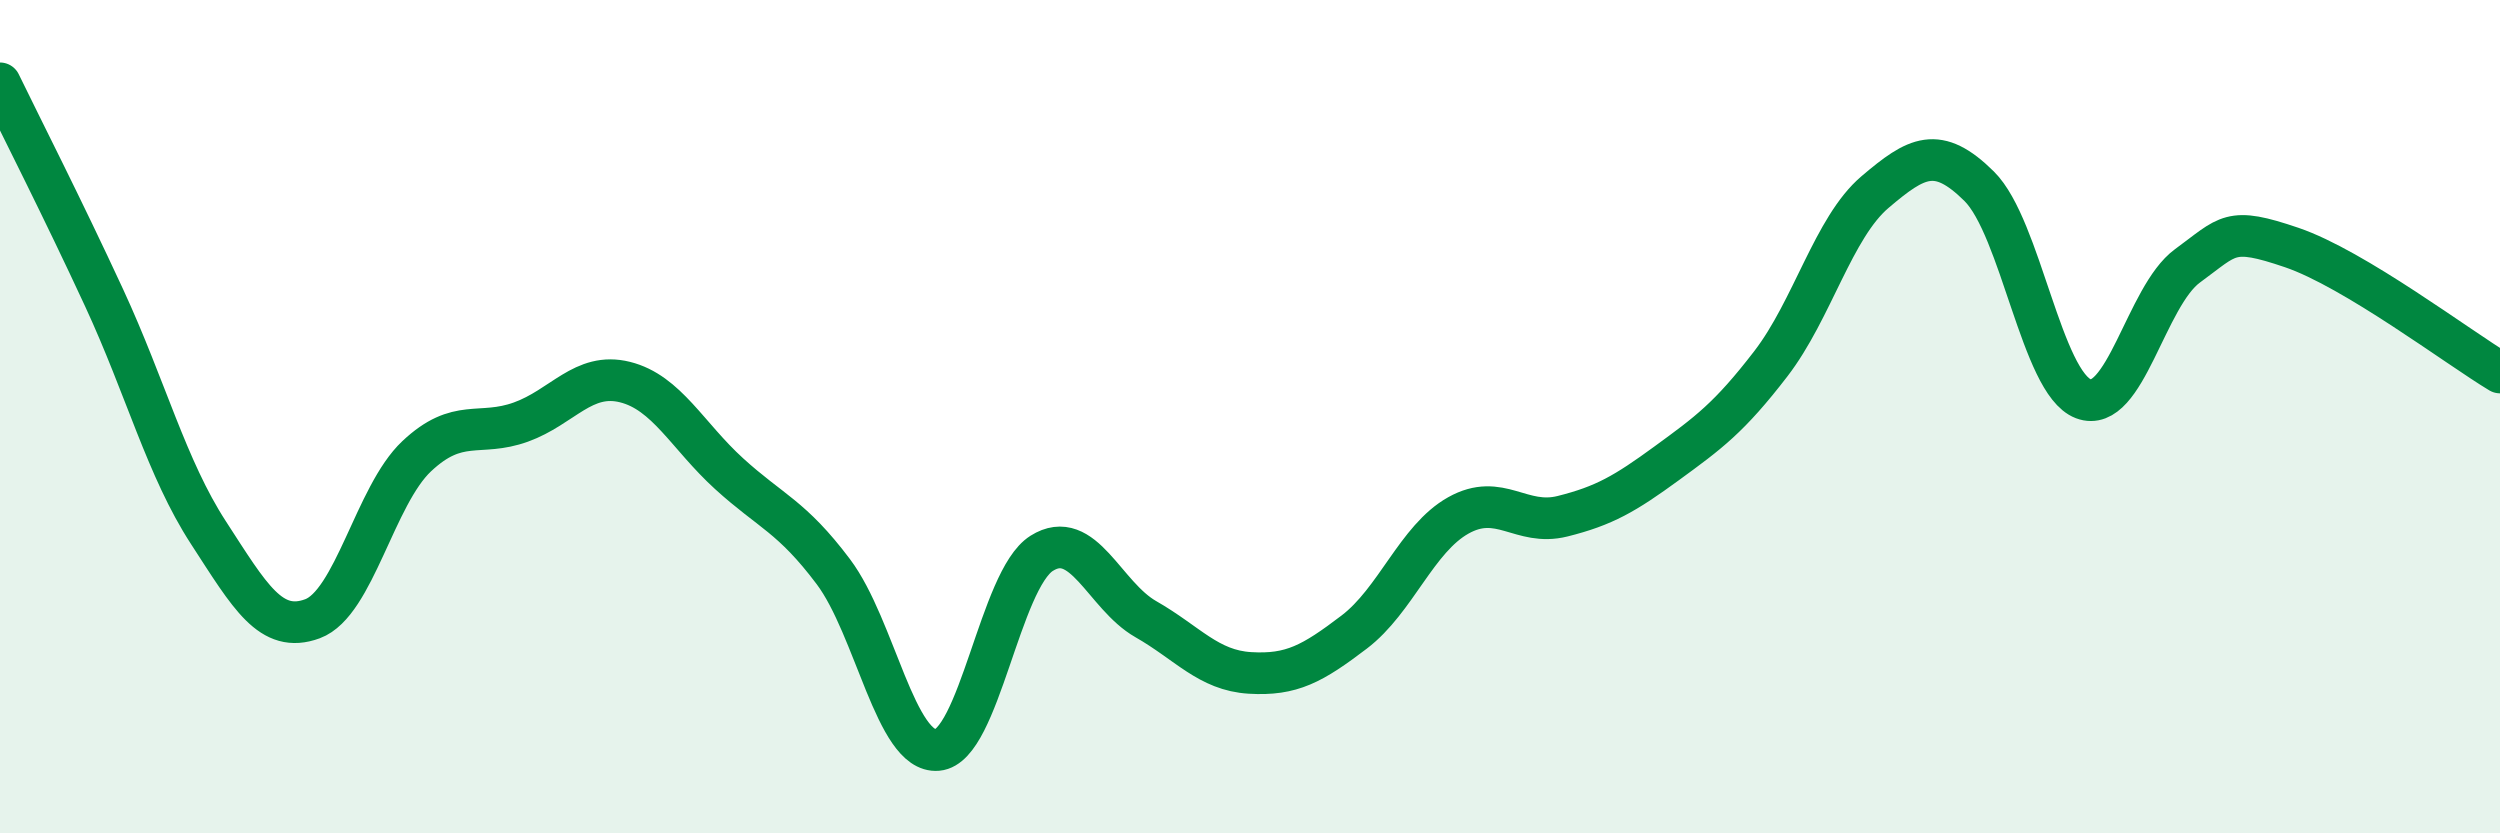
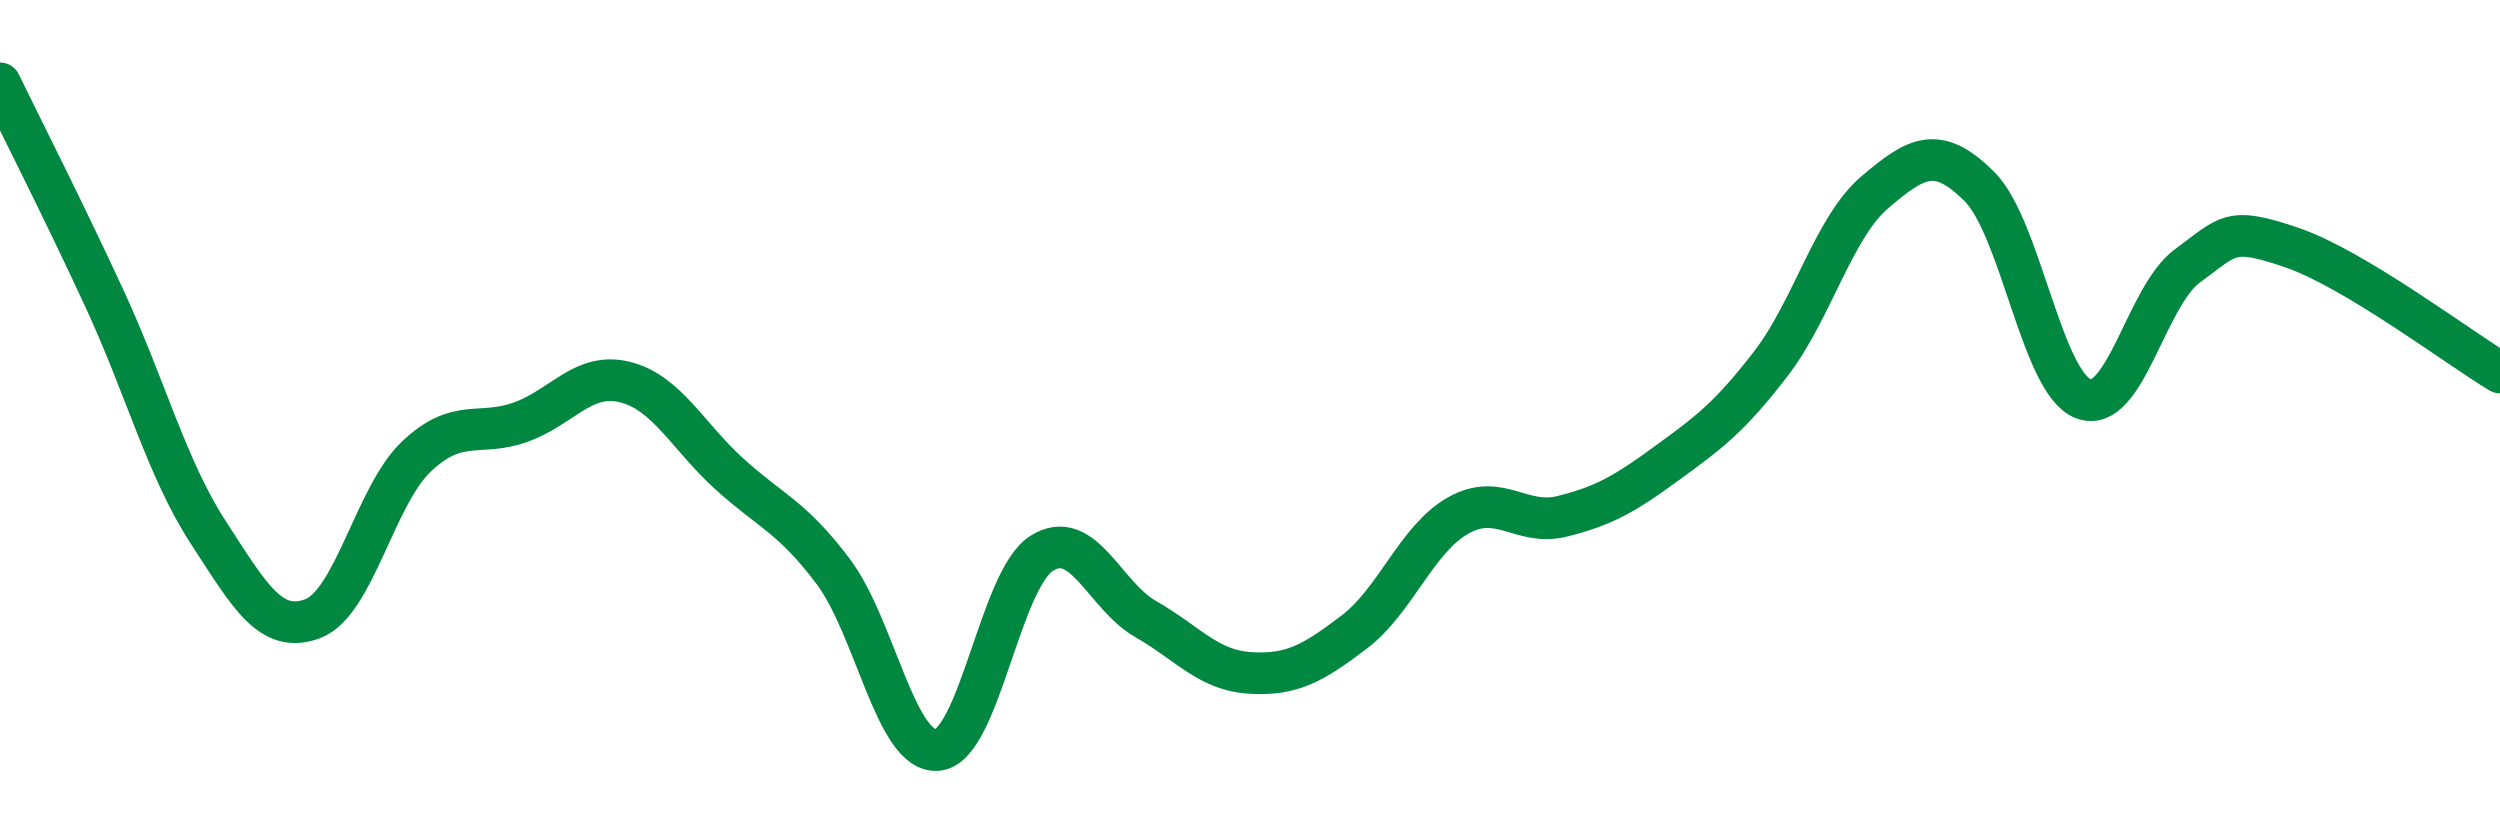
<svg xmlns="http://www.w3.org/2000/svg" width="60" height="20" viewBox="0 0 60 20">
-   <path d="M 0,2 C 0.5,3.03 1.5,4.99 2.5,7.15 C 3.5,9.31 4,11.24 5,12.78 C 6,14.32 6.5,15.22 7.5,14.85 C 8.5,14.48 9,11.89 10,10.95 C 11,10.01 11.5,10.49 12.5,10.13 C 13.5,9.77 14,8.92 15,9.17 C 16,9.42 16.5,10.46 17.5,11.37 C 18.5,12.28 19,12.39 20,13.72 C 21,15.05 21.5,18.09 22.5,18 C 23.5,17.91 24,13.91 25,13.28 C 26,12.65 26.5,14.29 27.5,14.86 C 28.5,15.43 29,16.09 30,16.15 C 31,16.21 31.5,15.93 32.5,15.17 C 33.5,14.41 34,12.93 35,12.37 C 36,11.81 36.5,12.64 37.5,12.39 C 38.5,12.14 39,11.85 40,11.12 C 41,10.39 41.5,10.03 42.5,8.73 C 43.5,7.43 44,5.46 45,4.61 C 46,3.76 46.5,3.48 47.5,4.47 C 48.5,5.46 49,9.19 50,9.57 C 51,9.95 51.5,7.11 52.5,6.38 C 53.5,5.65 53.5,5.43 55,5.94 C 56.5,6.45 59,8.34 60,8.94L60 20L0 20Z" fill="#008740" opacity="0.1" stroke-linecap="round" stroke-linejoin="round" />
  <path d="M 0,2 C 0.5,3.03 1.5,4.99 2.5,7.15 C 3.5,9.31 4,11.24 5,12.78 C 6,14.32 6.5,15.22 7.5,14.85 C 8.5,14.48 9,11.89 10,10.95 C 11,10.01 11.5,10.49 12.5,10.13 C 13.5,9.77 14,8.92 15,9.17 C 16,9.42 16.5,10.46 17.5,11.37 C 18.5,12.28 19,12.39 20,13.72 C 21,15.05 21.5,18.09 22.5,18 C 23.5,17.91 24,13.91 25,13.28 C 26,12.65 26.5,14.29 27.5,14.86 C 28.5,15.43 29,16.09 30,16.15 C 31,16.21 31.5,15.93 32.5,15.17 C 33.5,14.41 34,12.93 35,12.37 C 36,11.81 36.5,12.64 37.5,12.39 C 38.5,12.14 39,11.85 40,11.12 C 41,10.39 41.5,10.03 42.5,8.73 C 43.5,7.43 44,5.46 45,4.61 C 46,3.76 46.5,3.48 47.5,4.47 C 48.5,5.46 49,9.19 50,9.57 C 51,9.95 51.5,7.11 52.5,6.38 C 53.5,5.65 53.5,5.43 55,5.94 C 56.5,6.45 59,8.34 60,8.94" stroke="#008740" stroke-width="1" fill="none" stroke-linecap="round" stroke-linejoin="round" />
</svg>